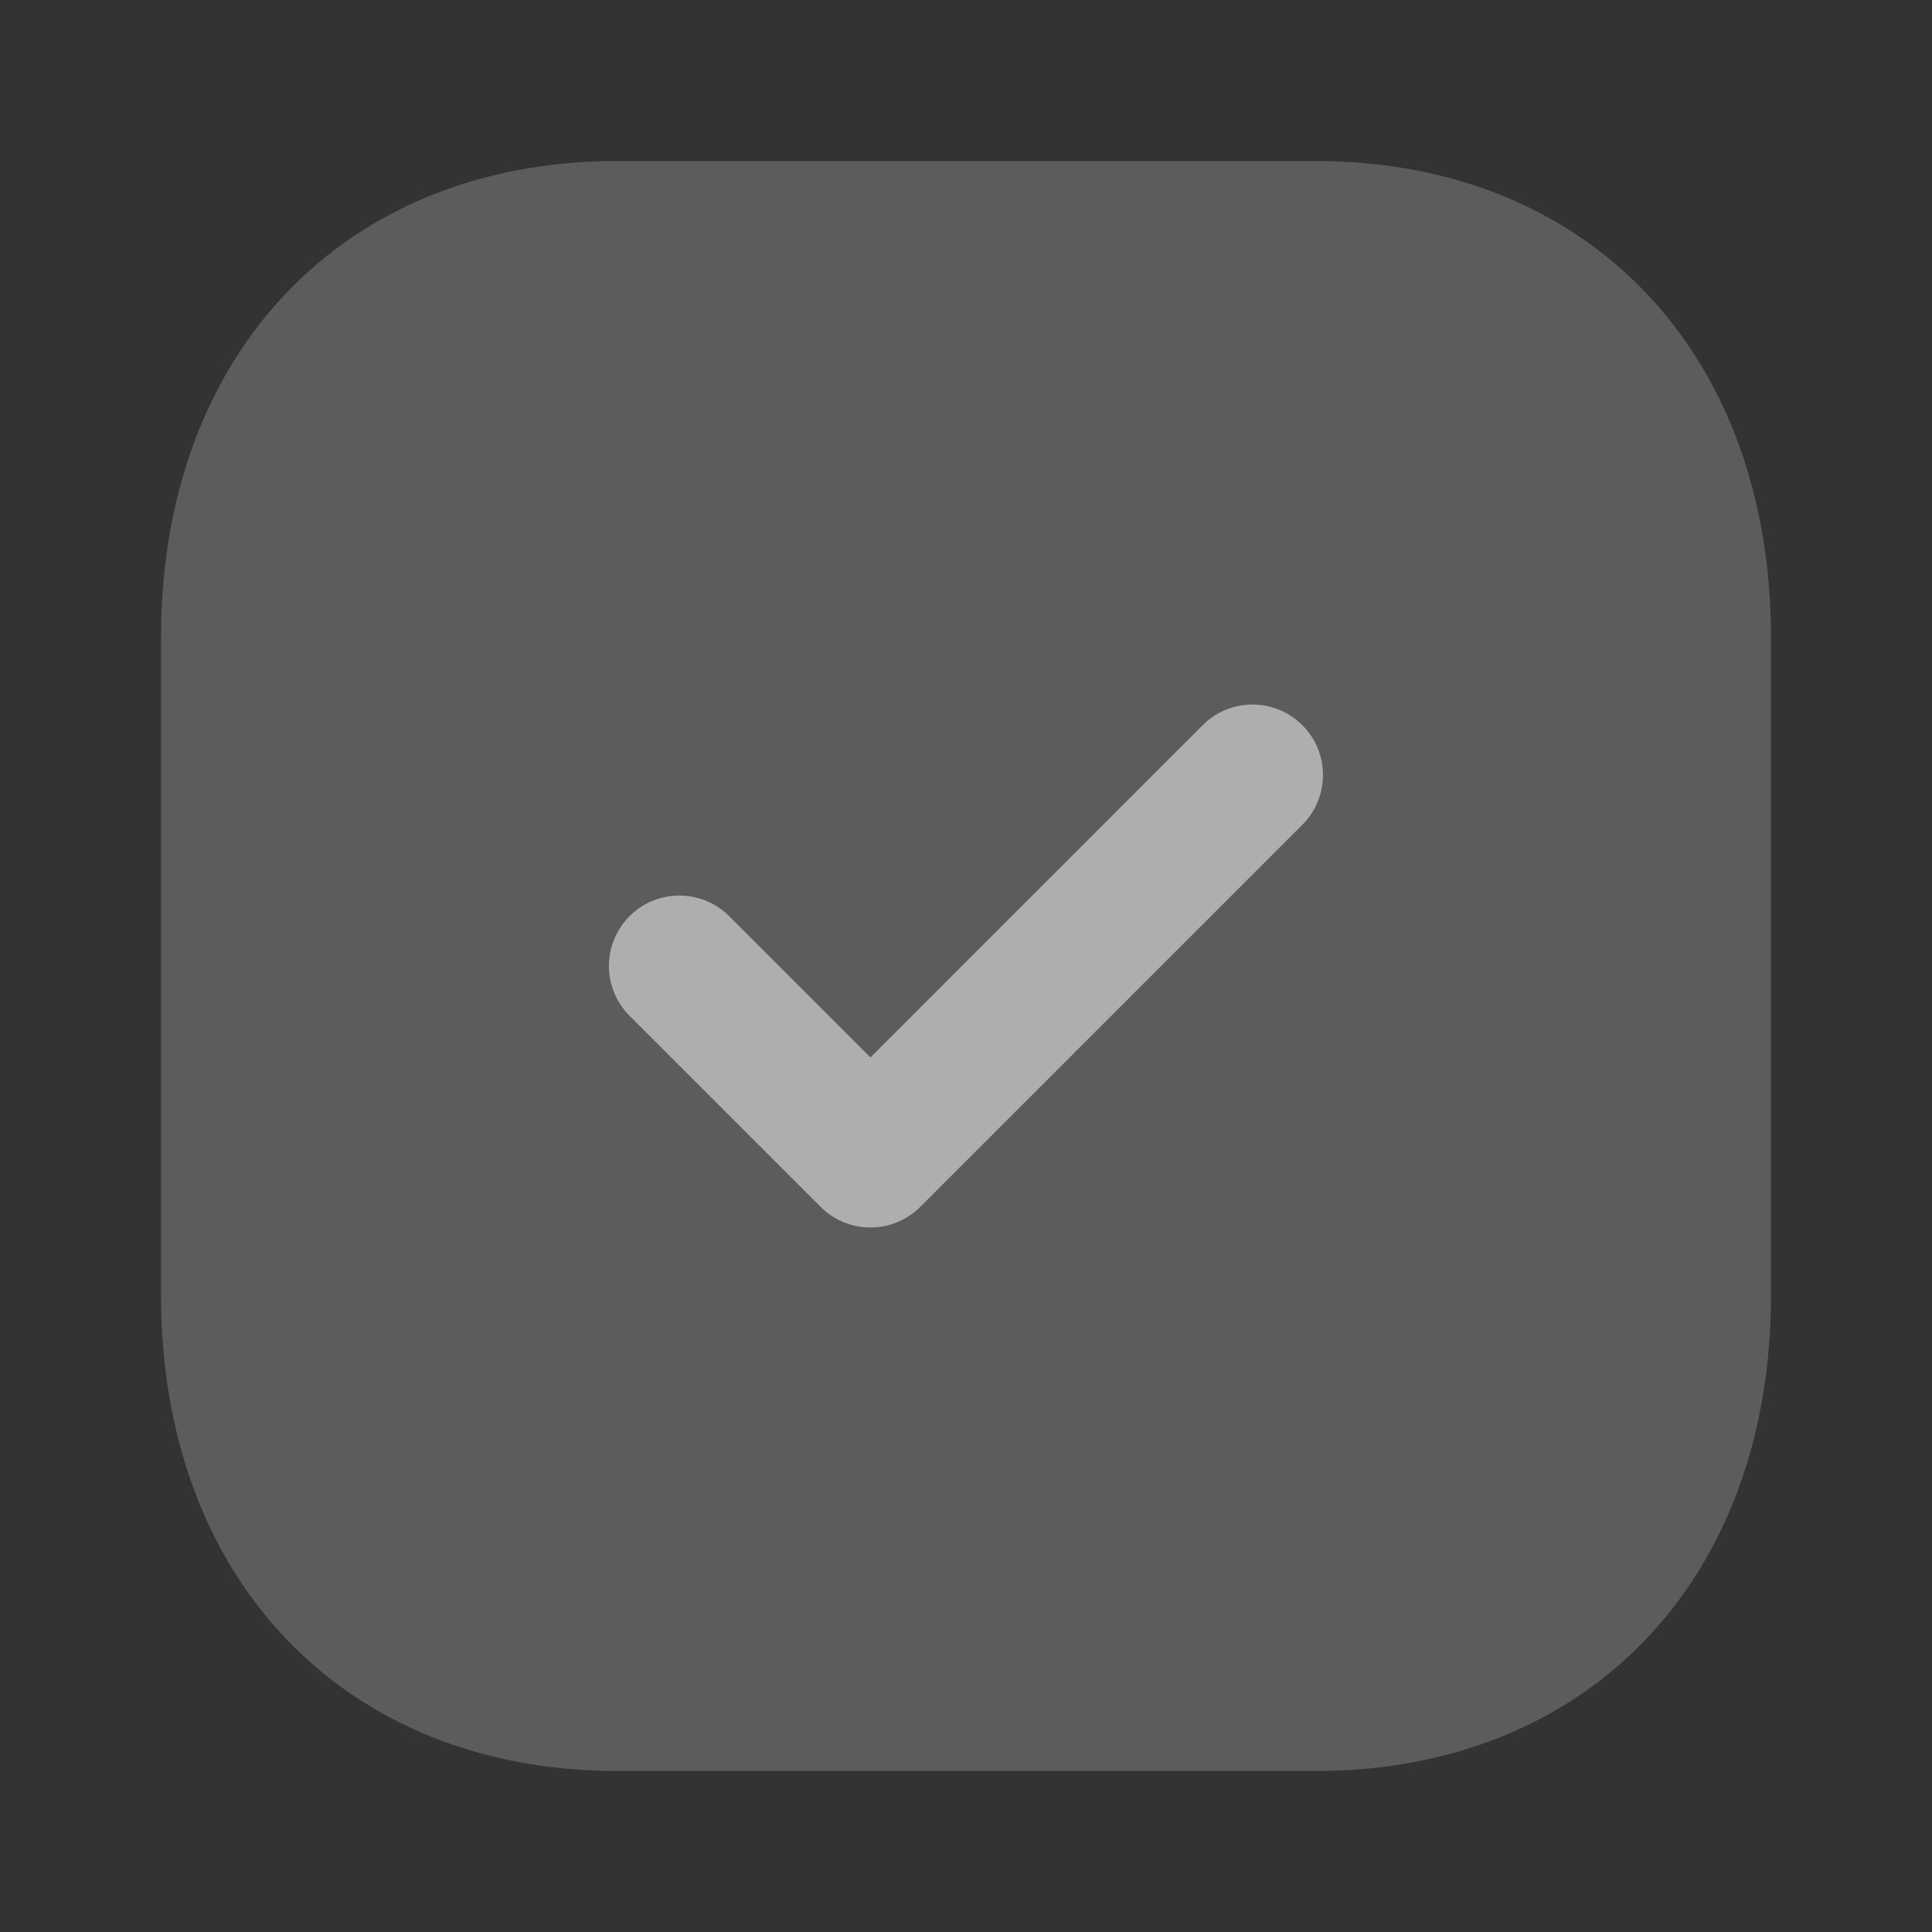
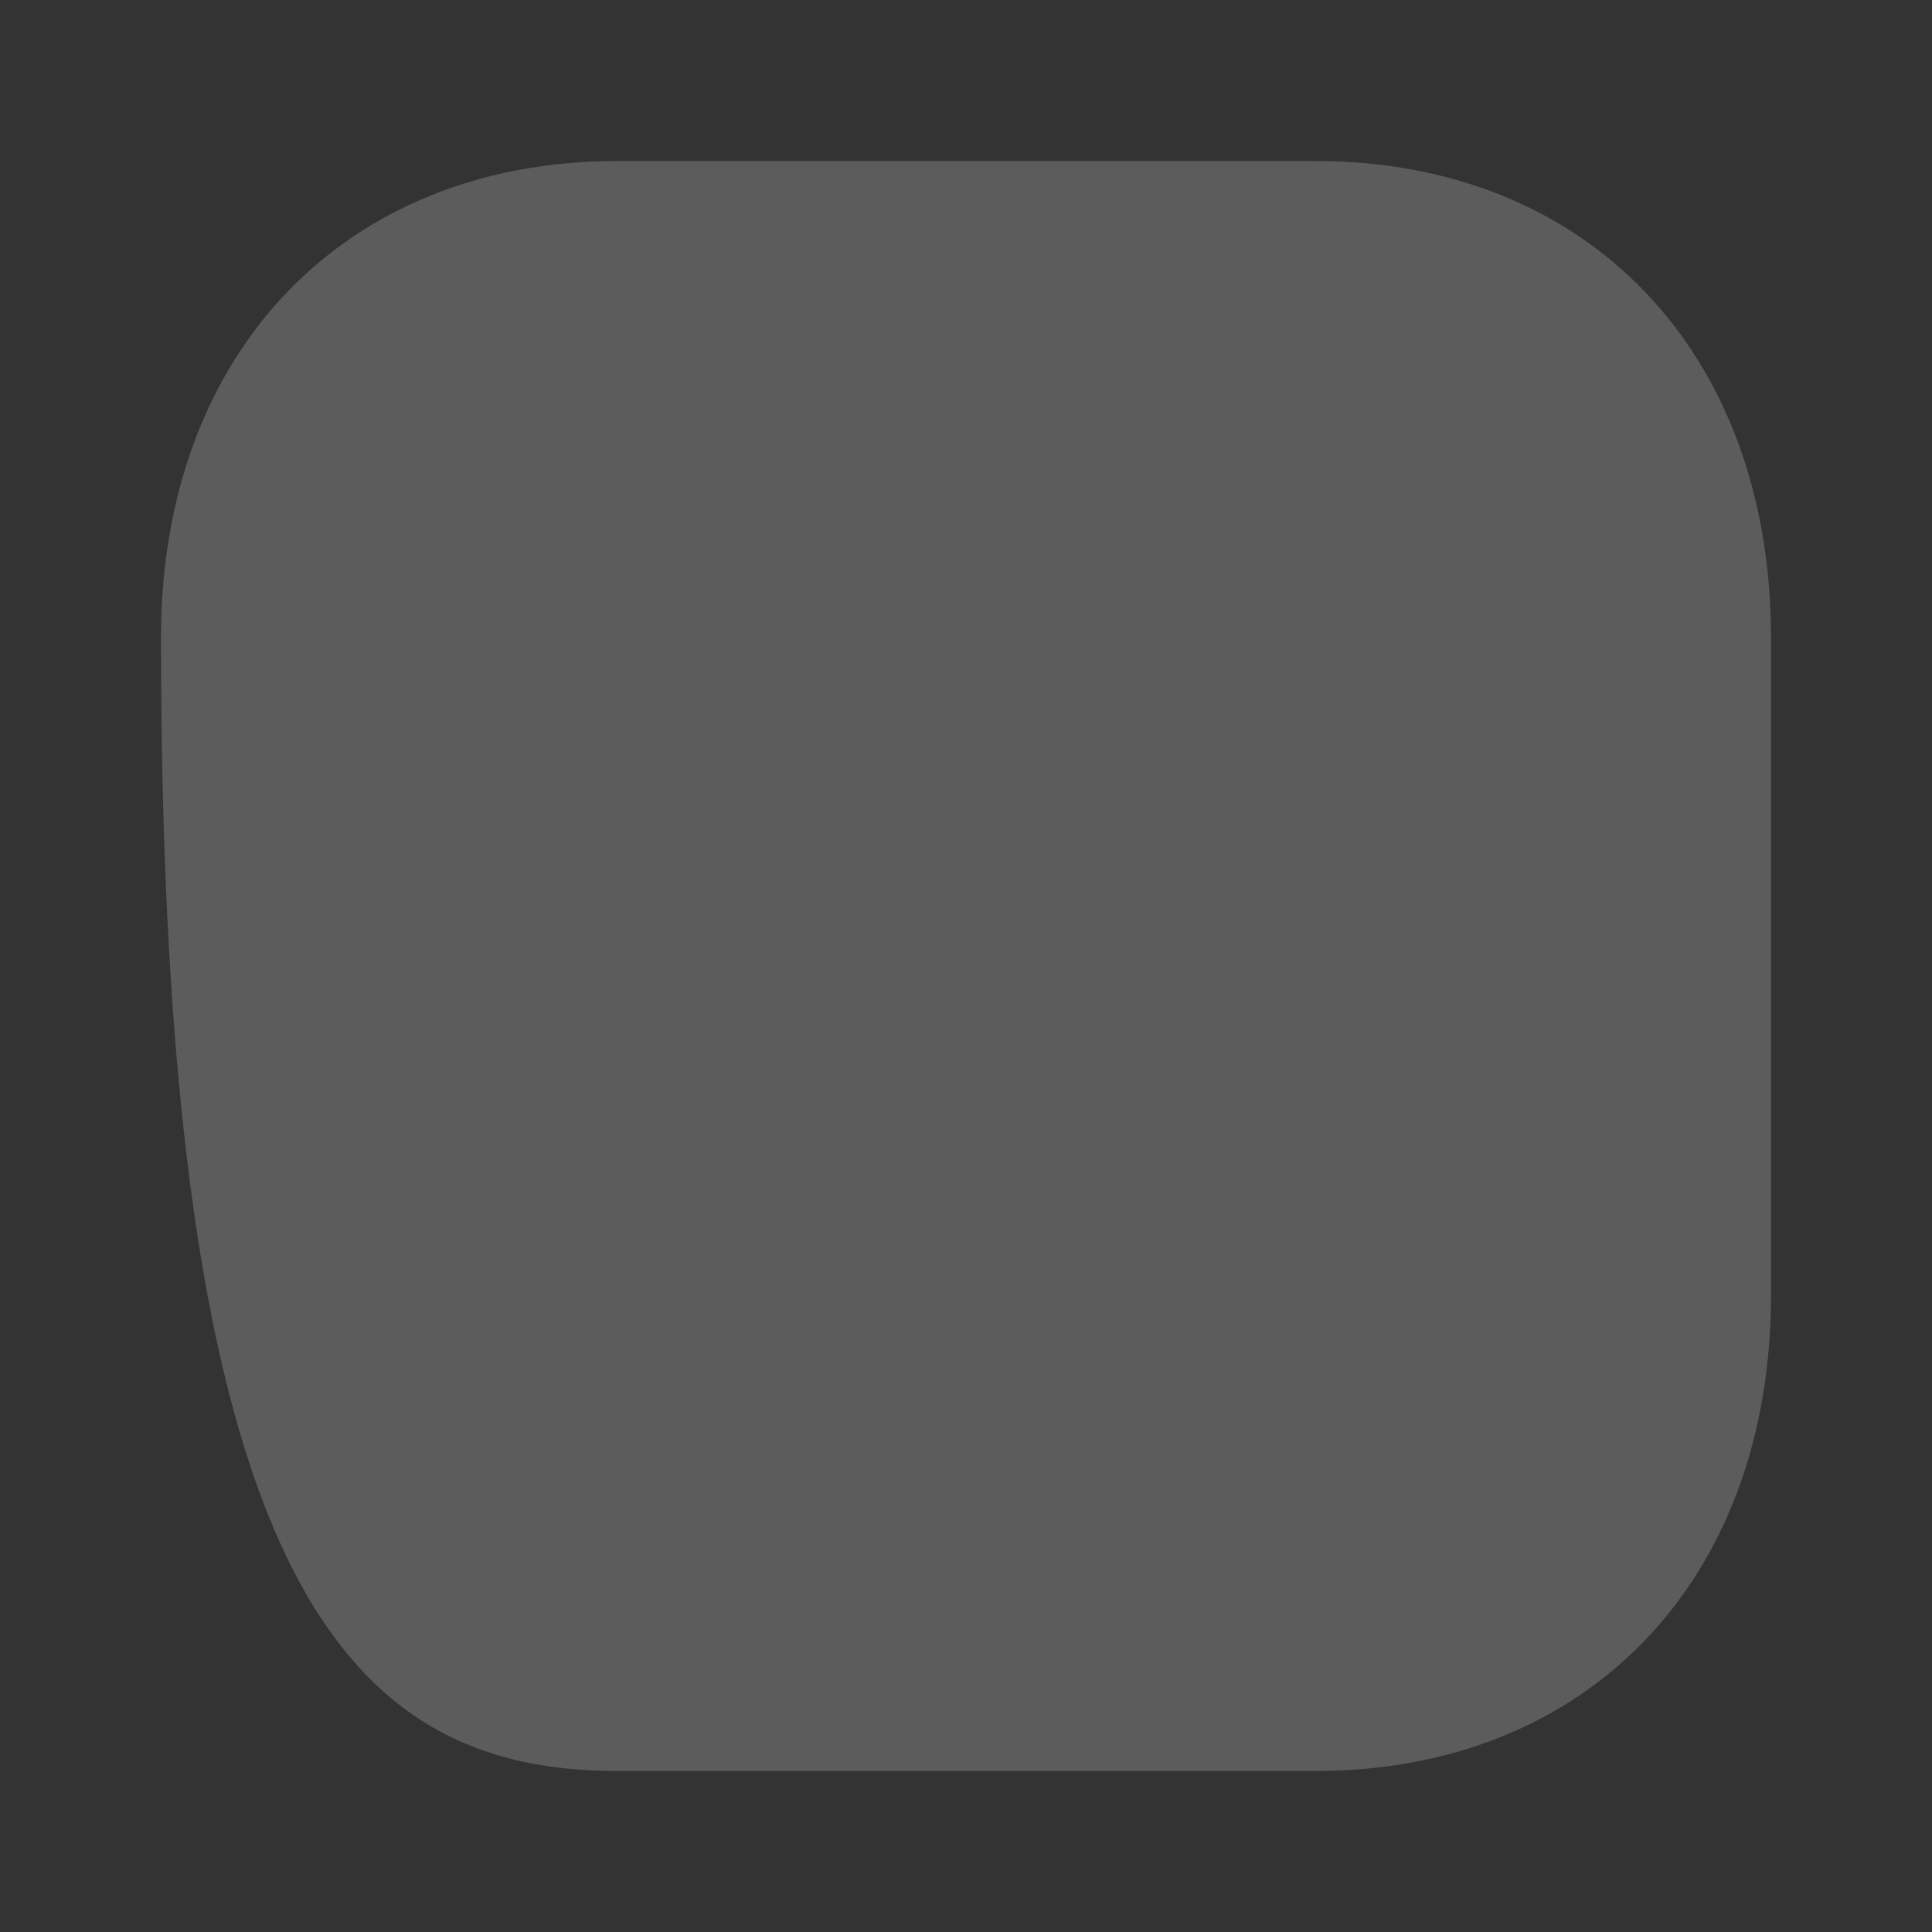
<svg xmlns="http://www.w3.org/2000/svg" width="24" height="24" fill="none">
  <rect width="100%" height="100%" fill="#333333" stroke="none" />
-   <path opacity=".4" d="M16.34 2H7.67C4.28 2 2 4.38 2 7.92v8.17C2 19.62 4.28 22 7.67 22h8.67c3.39 0 5.66-2.38 5.66-5.91V7.92C22 4.38 19.73 2 16.34 2z" fill="#fff" fill-opacity=".5" />
-   <path d="M10.813 15.248a.872.872 0 01-.619-.256l-2.373-2.373a.874.874 0 111.237-1.238l1.755 1.755 4.128-4.128a.874.874 0 111.237 1.238l-4.746 4.746a.872.872 0 01-.619.256z" fill="#fff" fill-opacity=".5" />
+   <path opacity=".4" d="M16.34 2H7.67C4.28 2 2 4.38 2 7.92C2 19.62 4.28 22 7.67 22h8.67c3.39 0 5.66-2.38 5.66-5.91V7.92C22 4.38 19.73 2 16.34 2z" fill="#fff" fill-opacity=".5" />
</svg>